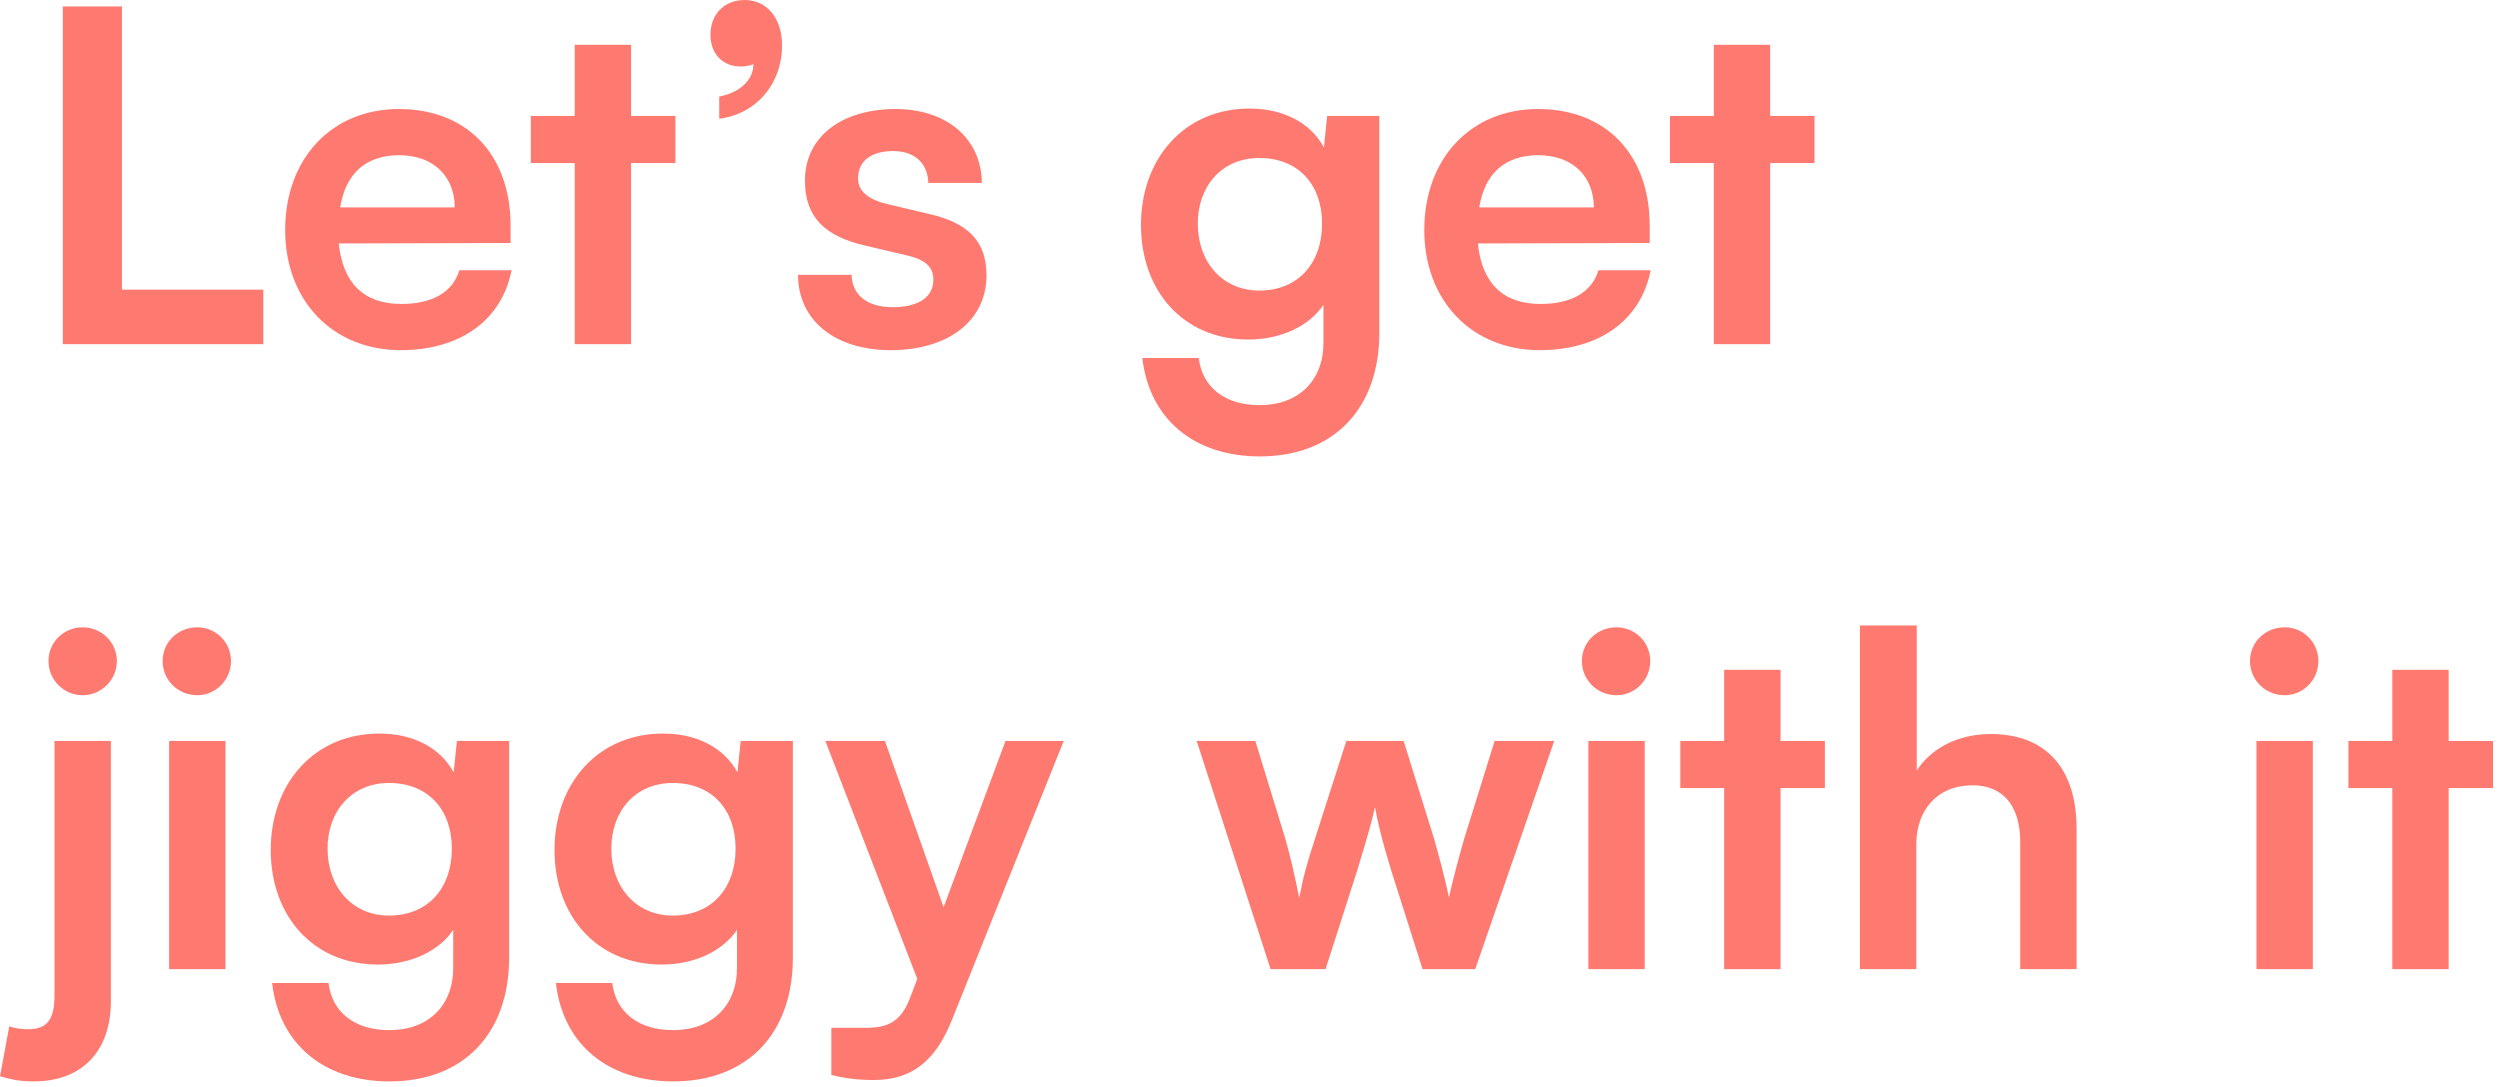
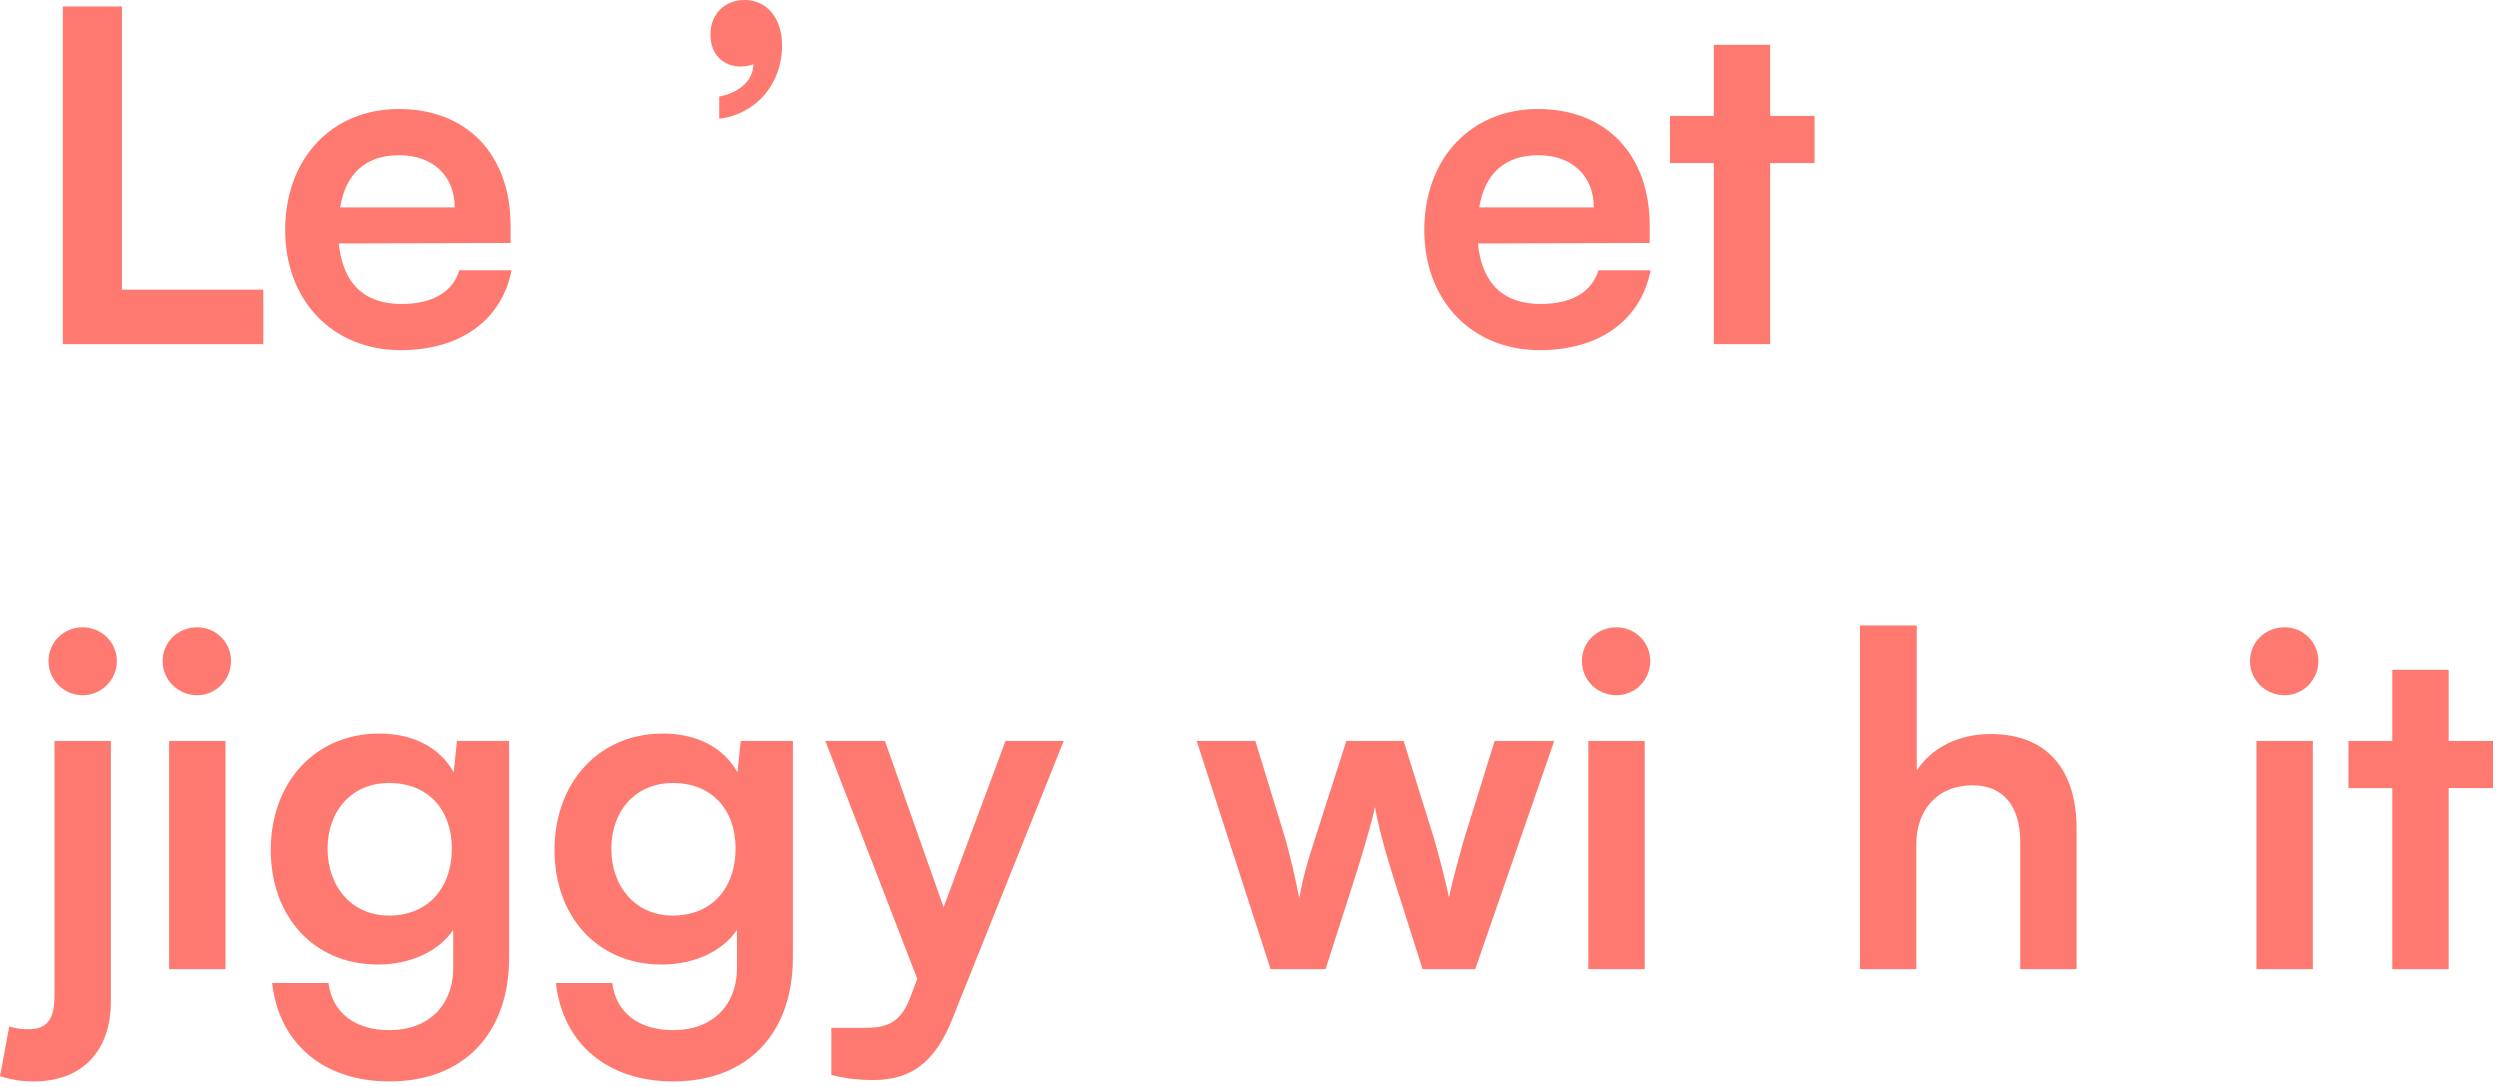
<svg xmlns="http://www.w3.org/2000/svg" fill="none" height="100%" overflow="visible" preserveAspectRatio="none" style="display: block;" viewBox="0 0 184 80" width="100%">
  <g id="Lets get jiggy with it">
-     <path d="M8.976 0.476V21.318H19.38V25.33H4.624V0.476H8.976Z" fill="#FE7A71" />
+     <path d="M8.976 0.476V21.318H19.38V25.33H4.624V0.476H8.976" fill="#FE7A71" />
    <path d="M29.489 25.772C24.491 25.772 20.989 22.134 20.989 16.932C20.989 11.662 24.423 8.024 29.353 8.024C34.385 8.024 37.581 11.39 37.581 16.626V17.884L24.933 17.918C25.239 20.876 26.803 22.372 29.557 22.372C31.835 22.372 33.331 21.488 33.807 19.89H37.649C36.935 23.562 33.875 25.772 29.489 25.772ZM29.387 11.424C26.939 11.424 25.443 12.75 25.035 15.266H33.467C33.467 12.954 31.869 11.424 29.387 11.424Z" fill="#FE7A71" />
-     <path d="M46.447 25.33H42.299V12.002H39.069V8.534H42.299V3.298H46.447V8.534H49.711V12.002H46.447V25.33Z" fill="#FE7A71" />
    <path d="M57.559 3.332C57.559 6.188 55.655 8.398 52.935 8.738V7.106C54.397 6.834 55.451 5.916 55.451 4.726C55.179 4.828 54.873 4.896 54.499 4.896C53.275 4.896 52.289 4.046 52.289 2.55C52.289 1.054 53.309 0 54.805 0C56.403 0 57.559 1.292 57.559 3.332Z" fill="#FE7A71" />
-     <path d="M58.734 20.23H62.678C62.712 21.692 63.8 22.61 65.704 22.61C67.642 22.61 68.696 21.828 68.696 20.604C68.696 19.754 68.254 19.142 66.758 18.802L63.732 18.088C60.706 17.408 59.244 15.98 59.244 13.294C59.244 9.996 62.032 8.024 65.908 8.024C69.682 8.024 72.232 10.2 72.266 13.464H68.322C68.288 12.036 67.336 11.118 65.738 11.118C64.106 11.118 63.154 11.866 63.154 13.124C63.154 14.076 63.902 14.688 65.33 15.028L68.356 15.742C71.178 16.388 72.606 17.68 72.606 20.264C72.606 23.664 69.716 25.772 65.568 25.772C61.386 25.772 58.734 23.528 58.734 20.23Z" fill="#FE7A71" />
-     <path d="M83.976 16.558C83.976 11.662 87.172 7.99 91.966 7.99C94.482 7.99 96.454 9.044 97.44 10.846L97.678 8.534H101.52V24.48C101.52 30.09 98.154 33.592 92.714 33.592C87.886 33.592 84.588 30.838 84.078 26.35H88.226C88.498 28.526 90.164 29.818 92.714 29.818C95.57 29.818 97.406 28.016 97.406 25.228V22.44C96.352 24.004 94.278 24.99 91.864 24.99C87.104 24.99 83.976 21.42 83.976 16.558ZM88.158 16.456C88.158 19.278 89.96 21.386 92.68 21.386C95.536 21.386 97.304 19.38 97.304 16.456C97.304 13.6 95.57 11.628 92.68 11.628C89.926 11.628 88.158 13.702 88.158 16.456Z" fill="#FE7A71" />
    <path d="M113.327 25.772C108.329 25.772 104.827 22.134 104.827 16.932C104.827 11.662 108.261 8.024 113.191 8.024C118.223 8.024 121.419 11.39 121.419 16.626V17.884L108.771 17.918C109.077 20.876 110.641 22.372 113.395 22.372C115.673 22.372 117.169 21.488 117.645 19.89H121.487C120.773 23.562 117.713 25.772 113.327 25.772ZM113.225 11.424C110.777 11.424 109.281 12.75 108.873 15.266H117.305C117.305 12.954 115.707 11.424 113.225 11.424Z" fill="#FE7A71" />
    <path d="M130.285 25.33H126.137V12.002H122.907V8.534H126.137V3.298H130.285V8.534H133.549V12.002H130.285V25.33Z" fill="#FE7A71" />
    <path d="M6.086 51.168C4.692 51.168 3.57 50.046 3.57 48.652C3.57 47.258 4.692 46.17 6.086 46.17C7.446 46.17 8.602 47.258 8.602 48.652C8.602 50.046 7.446 51.168 6.086 51.168ZM0 79.218L0.68 75.546C1.258 75.716 1.598 75.75 2.108 75.75C3.536 75.75 4.012 74.934 4.012 73.234V54.534H8.16V73.71C8.16 77.28 6.12 79.592 2.482 79.592C1.7 79.592 1.088 79.524 0 79.218Z" fill="#FE7A71" />
    <path d="M14.52 51.168C13.092 51.168 11.97 50.046 11.97 48.652C11.97 47.258 13.092 46.17 14.52 46.17C15.88 46.17 17.002 47.258 17.002 48.652C17.002 50.046 15.88 51.168 14.52 51.168ZM12.446 71.33V54.534H16.594V71.33H12.446Z" fill="#FE7A71" />
    <path d="M19.927 62.558C19.927 57.662 23.123 53.99 27.917 53.99C30.433 53.99 32.405 55.044 33.391 56.846L33.629 54.534H37.471V70.48C37.471 76.09 34.105 79.592 28.665 79.592C23.837 79.592 20.539 76.838 20.029 72.35H24.177C24.449 74.526 26.115 75.818 28.665 75.818C31.521 75.818 33.357 74.016 33.357 71.228V68.44C32.303 70.004 30.229 70.99 27.815 70.99C23.055 70.99 19.927 67.42 19.927 62.558ZM24.109 62.456C24.109 65.278 25.911 67.386 28.631 67.386C31.487 67.386 33.255 65.38 33.255 62.456C33.255 59.6 31.521 57.628 28.631 57.628C25.877 57.628 24.109 59.702 24.109 62.456Z" fill="#FE7A71" />
    <path d="M40.812 62.558C40.812 57.662 44.008 53.99 48.802 53.99C51.318 53.99 53.29 55.044 54.276 56.846L54.514 54.534H58.356V70.48C58.356 76.09 54.99 79.592 49.55 79.592C44.722 79.592 41.424 76.838 40.914 72.35H45.062C45.334 74.526 47 75.818 49.55 75.818C52.406 75.818 54.242 74.016 54.242 71.228V68.44C53.188 70.004 51.114 70.99 48.7 70.99C43.94 70.99 40.812 67.42 40.812 62.558ZM44.994 62.456C44.994 65.278 46.796 67.386 49.516 67.386C52.372 67.386 54.14 65.38 54.14 62.456C54.14 59.6 52.406 57.628 49.516 57.628C46.762 57.628 44.994 59.702 44.994 62.456Z" fill="#FE7A71" />
    <path d="M61.187 79.116V75.648H63.669C65.301 75.648 66.321 75.274 67.035 73.302L67.511 72.044L60.745 54.534H65.131L69.449 66.774L74.005 54.534H78.289L70.061 75.07C68.803 78.198 67.035 79.49 64.281 79.49C63.125 79.49 62.105 79.354 61.187 79.116Z" fill="#FE7A71" />
    <path d="M93.515 71.33L88.075 54.534H92.393L94.603 61.742C94.977 63.068 95.317 64.53 95.623 66.094C95.929 64.462 96.235 63.408 96.779 61.742L99.091 54.534H103.307L105.551 61.742C105.755 62.422 106.435 64.938 106.639 66.06C106.911 64.802 107.455 62.796 107.761 61.742L110.005 54.534H114.391L108.577 71.33H104.701L102.389 64.054C101.709 61.844 101.335 60.246 101.199 59.396C101.029 60.178 100.723 61.368 99.873 64.122L97.561 71.33H93.515Z" fill="#FE7A71" />
    <path d="M118.977 51.168C117.549 51.168 116.427 50.046 116.427 48.652C116.427 47.258 117.549 46.17 118.977 46.17C120.337 46.17 121.459 47.258 121.459 48.652C121.459 50.046 120.337 51.168 118.977 51.168ZM116.903 71.33V54.534H121.051V71.33H116.903Z" fill="#FE7A71" />
-     <path d="M131.048 71.33H126.9V58.002H123.67V54.534H126.9V49.298H131.048V54.534H134.312V58.002H131.048V71.33Z" fill="#FE7A71" />
    <path d="M141.039 71.33H136.891V46.034H141.073V56.71C142.127 55.078 144.099 54.024 146.513 54.024C150.661 54.024 152.837 56.642 152.837 60.994V71.33H148.689V61.98C148.689 59.158 147.295 57.798 145.187 57.798C142.569 57.798 141.039 59.634 141.039 62.15V71.33Z" fill="#FE7A71" />
    <path d="M168.15 51.168C166.722 51.168 165.6 50.046 165.6 48.652C165.6 47.258 166.722 46.17 168.15 46.17C169.51 46.17 170.632 47.258 170.632 48.652C170.632 50.046 169.51 51.168 168.15 51.168ZM166.076 71.33V54.534H170.224V71.33H166.076Z" fill="#FE7A71" />
    <path d="M180.222 71.33H176.074V58.002H172.844V54.534H176.074V49.298H180.222V54.534H183.486V58.002H180.222V71.33Z" fill="#FE7A71" />
  </g>
</svg>